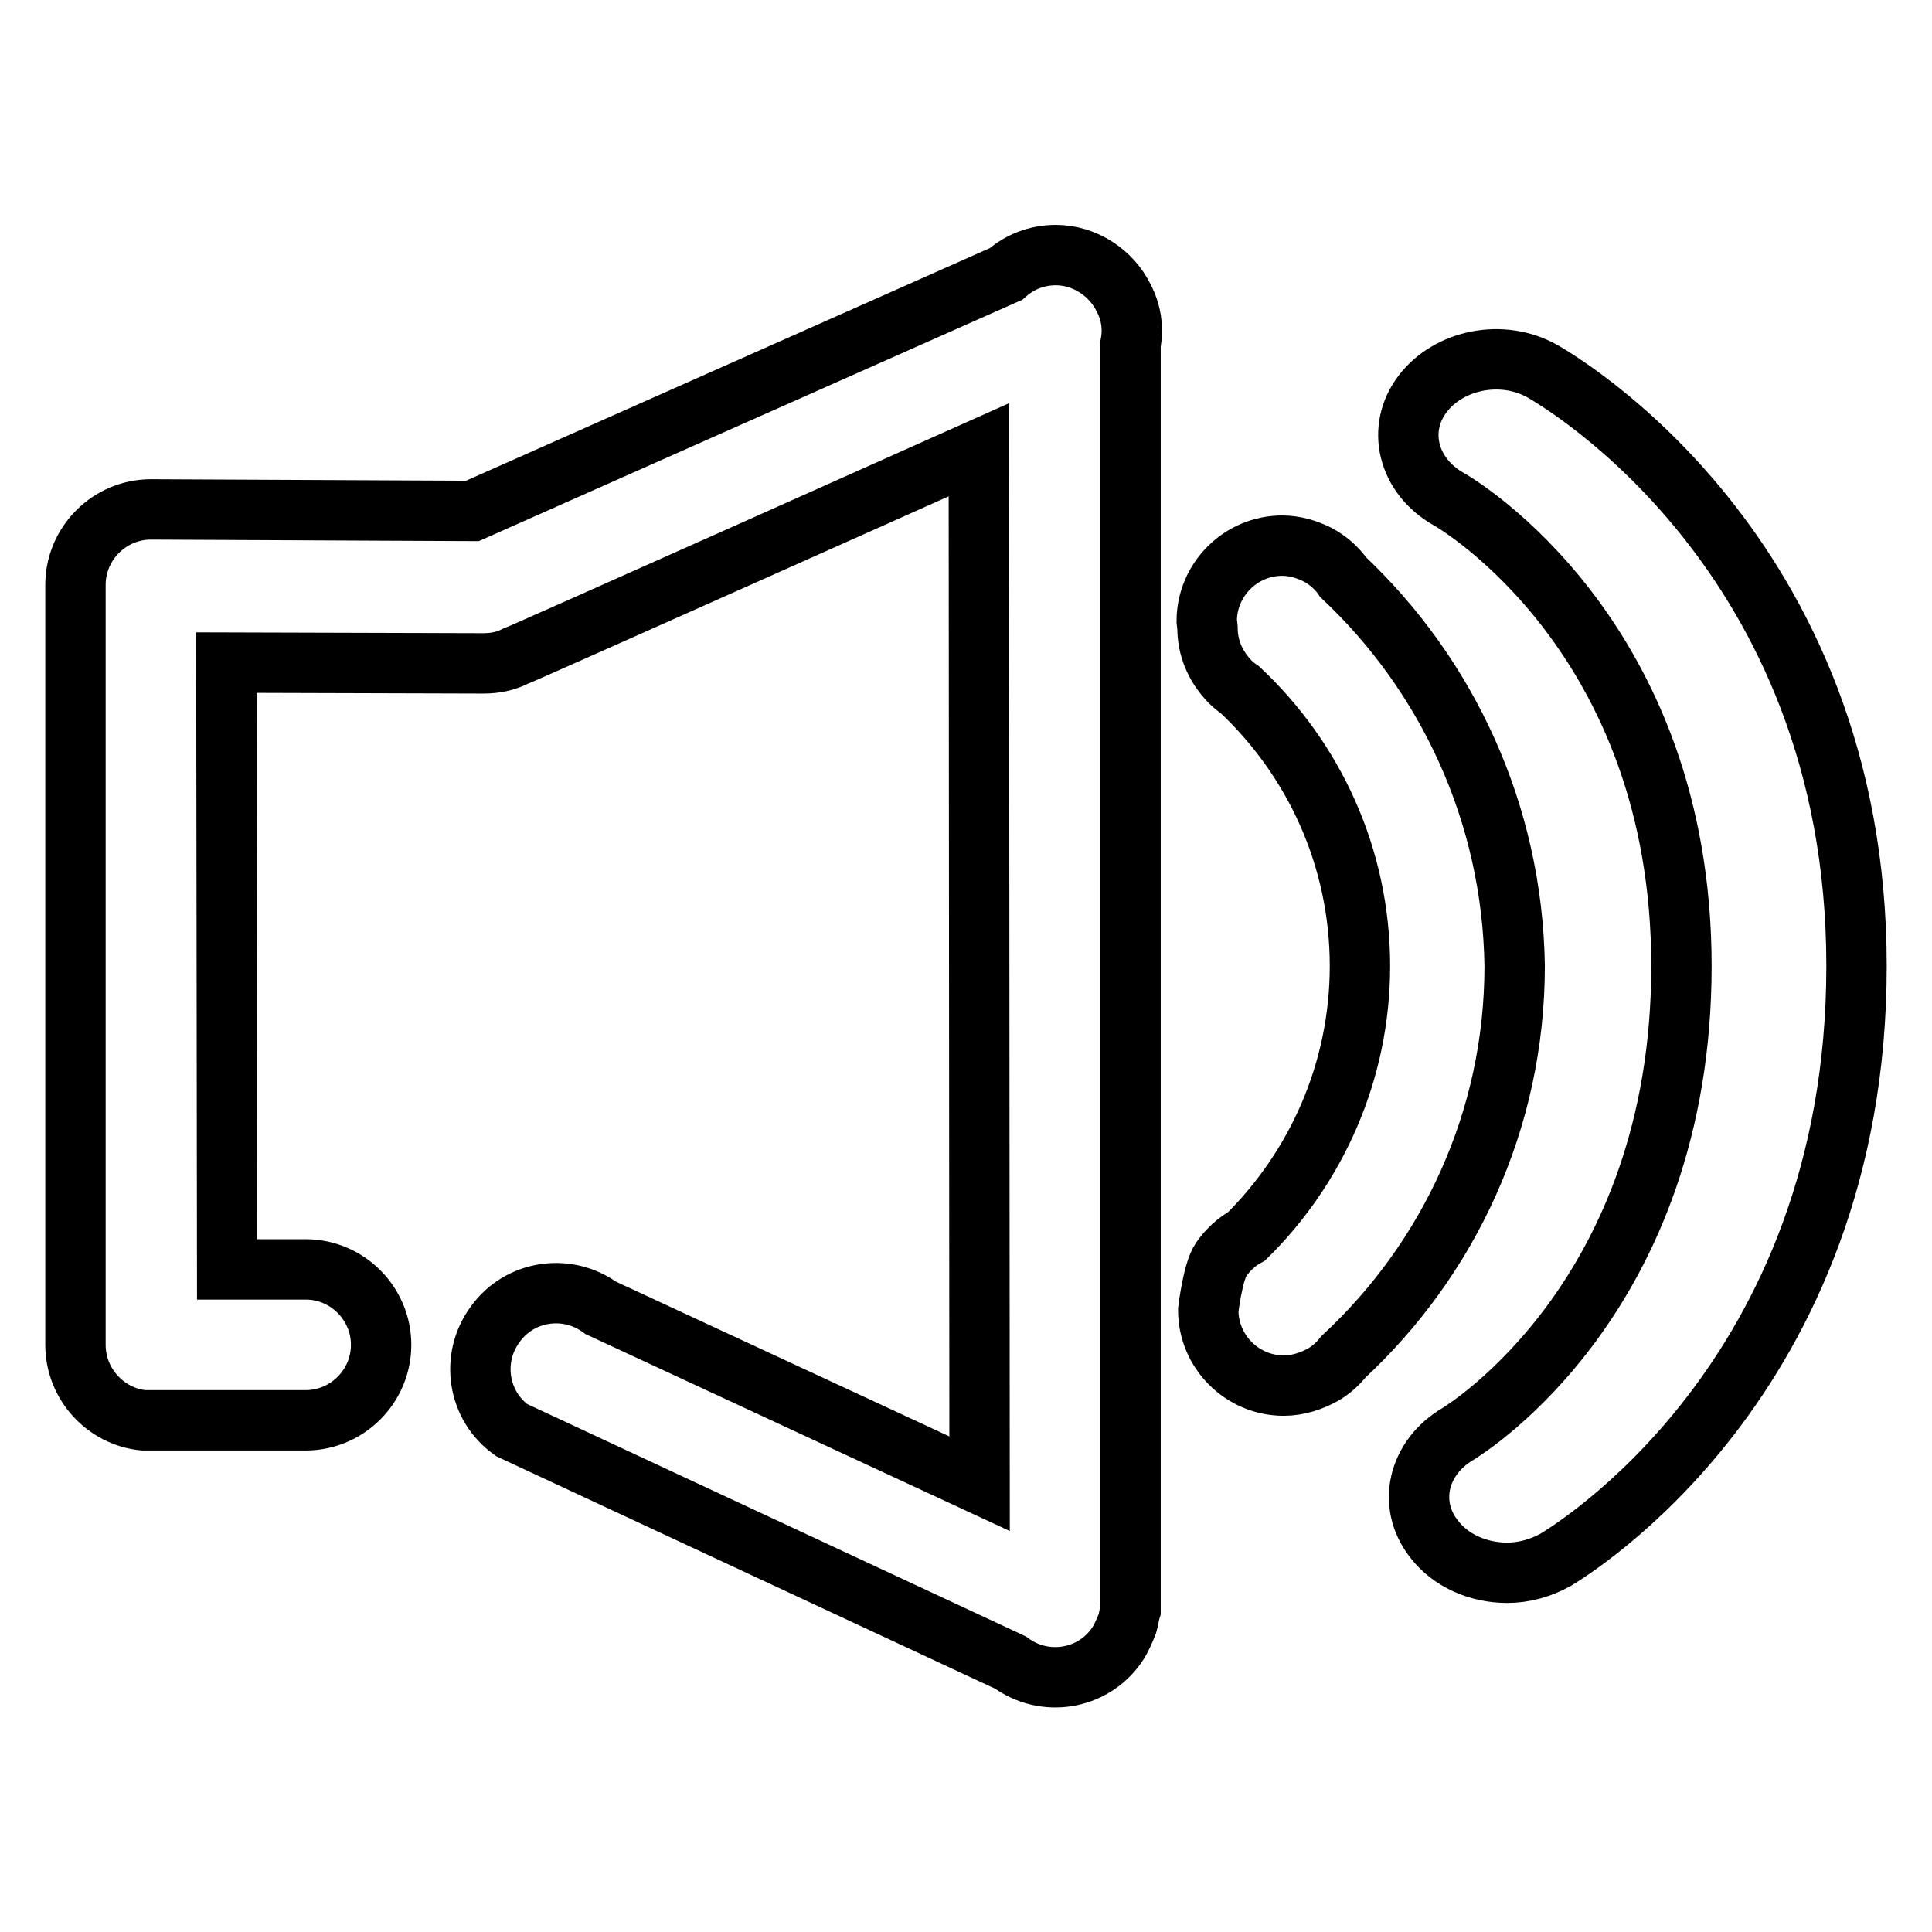
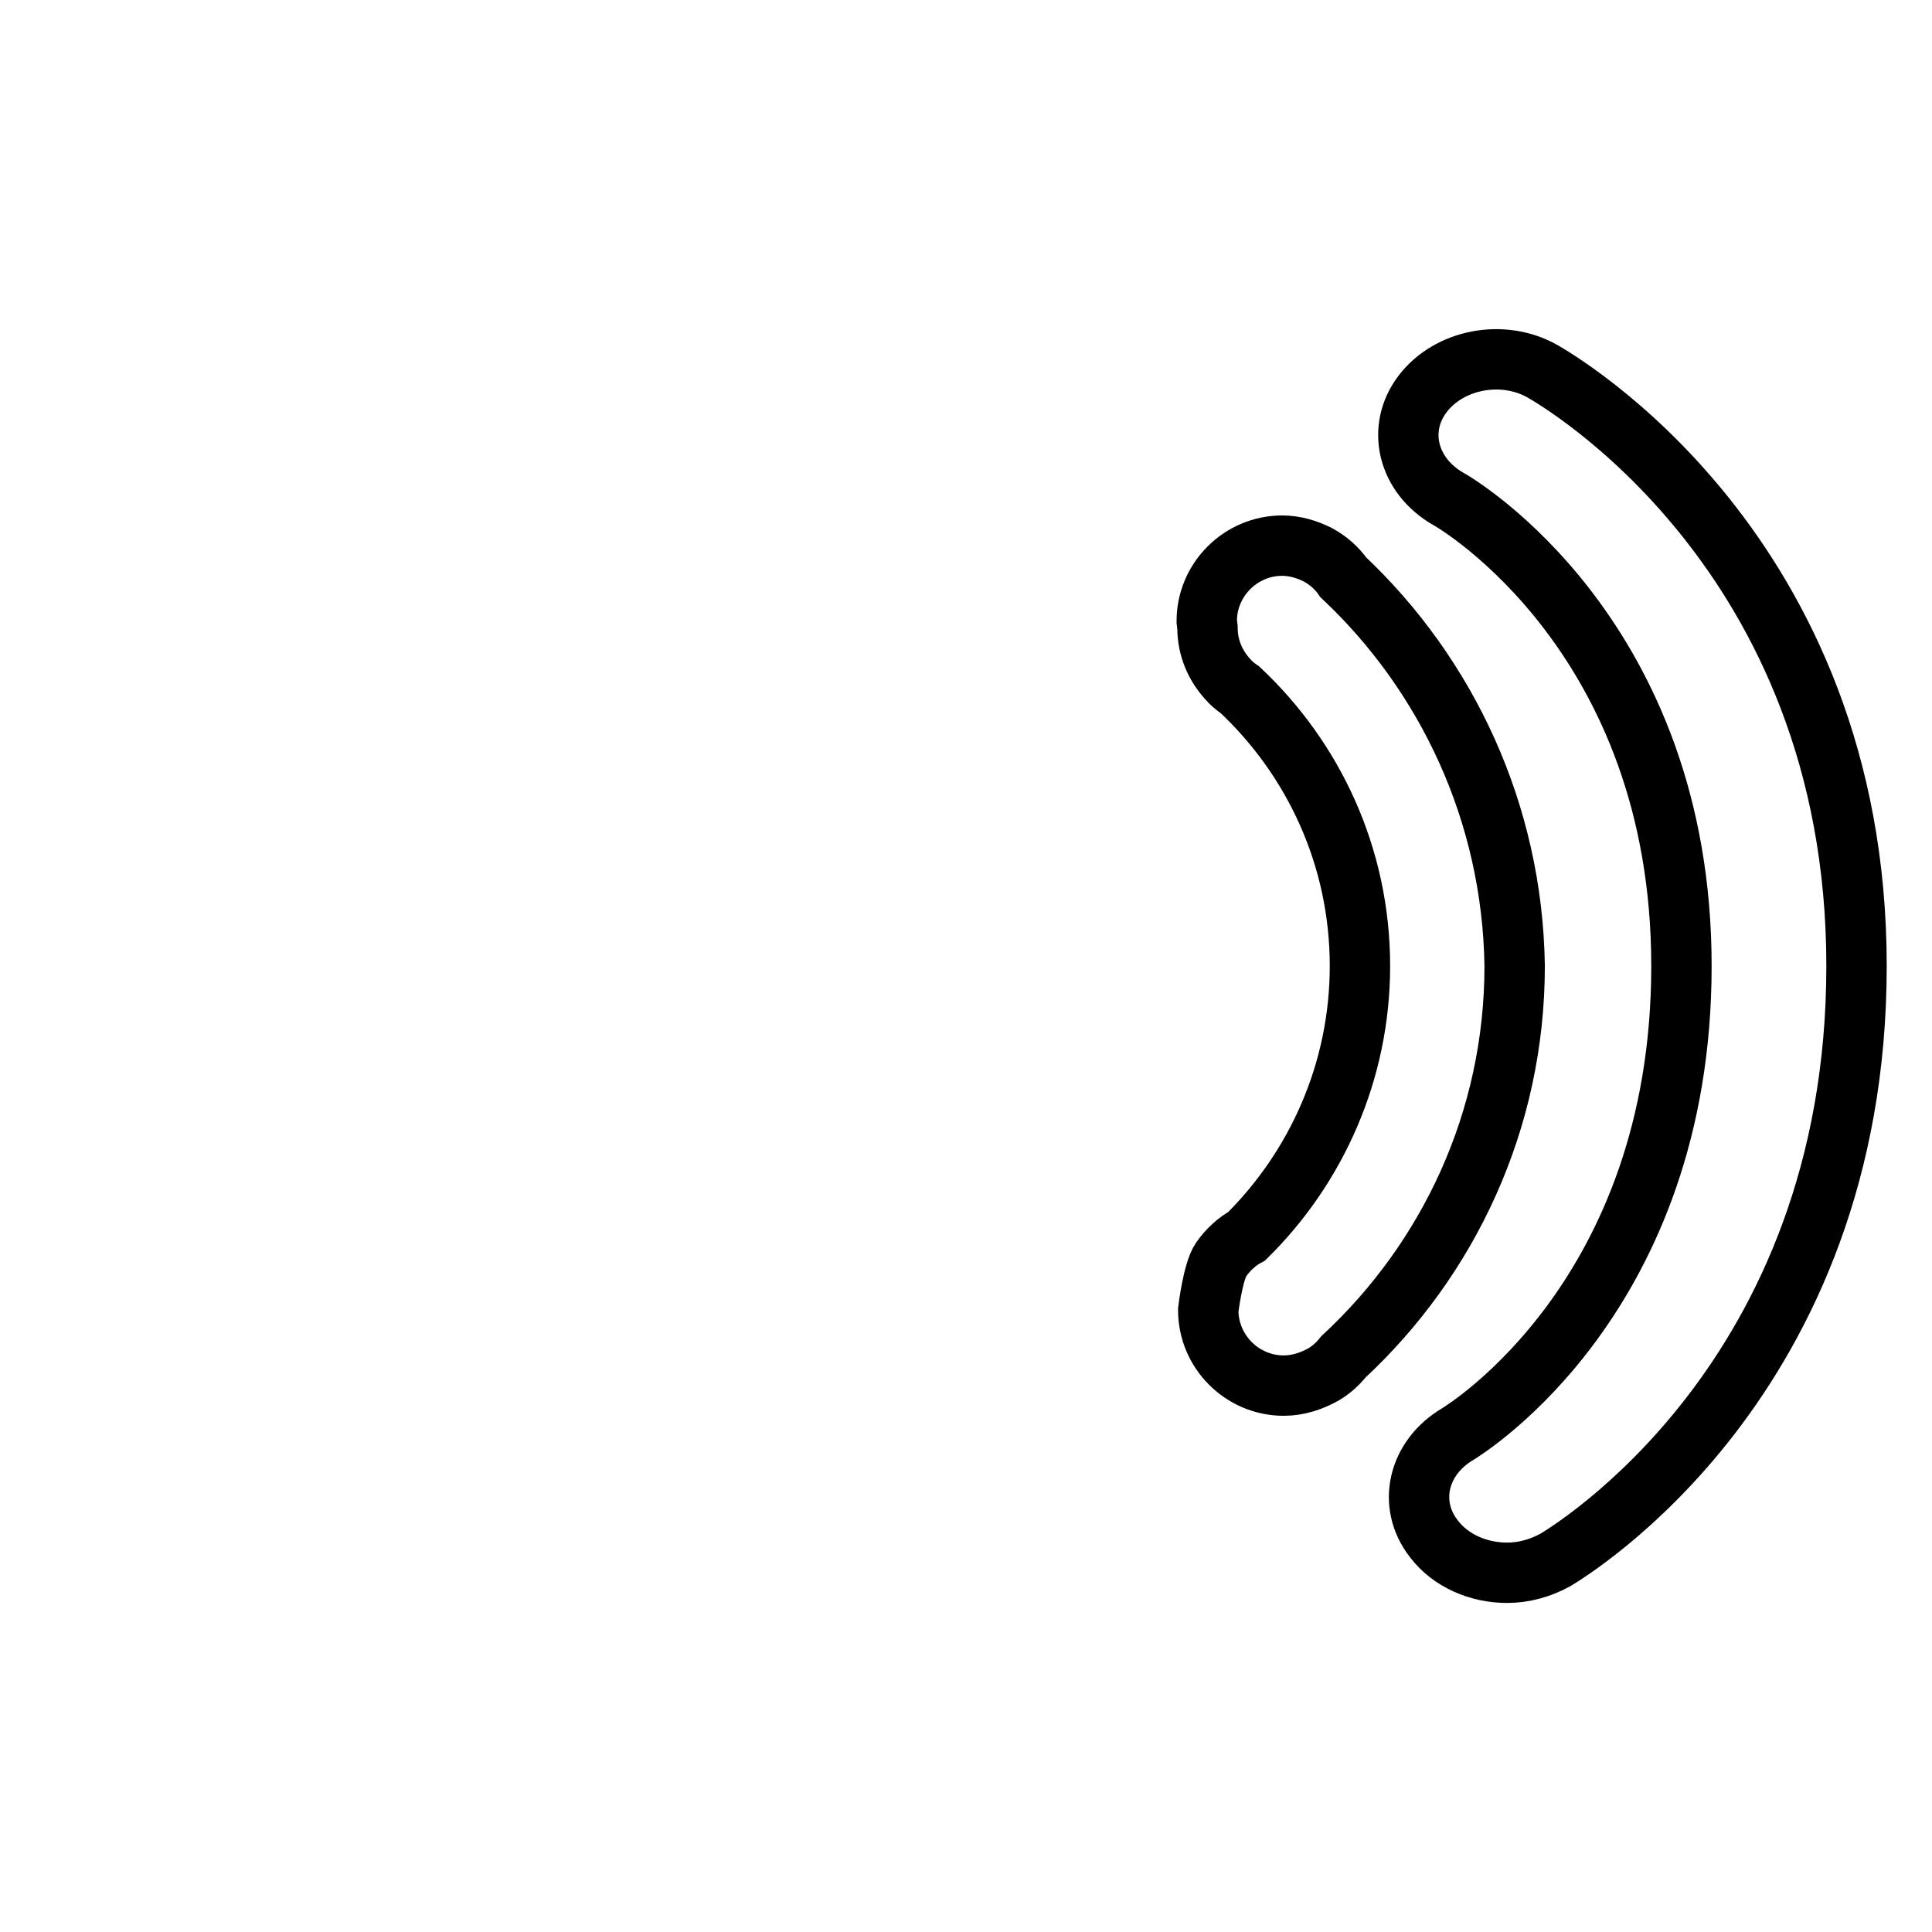
<svg xmlns="http://www.w3.org/2000/svg" version="1.1" x="0px" y="0px" viewBox="0 0 256 256" enable-background="new 0 0 256 256" xml:space="preserve">
  <g>
    <g>
-       <path stroke-width="8" fill-opacity="0" stroke="#000000" d="M148.9,39.5c-1.6-3.3-5.1-5.7-9-5.7c-2.5,0-4.8,0.9-6.6,2.5L62.6,67.7c0,0-42.1-0.2-42.6-0.2c-5.5,0-10,4.5-10,10c0,0,0,100.3,0,100.7c0,5.2,4,9.5,9,10c0.3,0,21.5,0,21.5,0c5.5,0,10-4.5,10-10c0-5.5-4.5-10-10-10l-10.4,0l-0.1-80.4l34.1,0.1c1.5,0,2.9-0.3,4.1-0.9c0.9-0.3,61.5-27.4,61.5-27.4l0.1,137l-50.2-23.3c-4.5-3.3-10.8-2.3-14,2.2c-3.3,4.5-2.3,10.8,2.2,14l66.1,30.8c4.5,3.3,10.8,2.3,14-2.2c0.7-0.9,1.5-3,1.5-3c0.1-0.3,0.3-1.5,0.4-1.8c0-0.1,0-167.7,0-167.7C150.2,43.5,149.9,41.4,148.9,39.5L148.9,39.5z" />
      <path stroke-width="8" fill-opacity="0" stroke="#000000" d="M178,76.5c-0.9-1.3-2.1-2.3-3.4-3c-1.4-0.7-3-1.2-4.7-1.2c-5.5,0-10,4.5-10,10l0.1,0.9c0,2.6,1,4.9,2.6,6.7l0,0c0.5,0.6,1.1,1.1,1.7,1.5c9.8,9.2,15.9,22.2,15.9,36.6c0,14-5.8,26.7-15,35.8c-1.3,0.7-2.5,1.8-3.4,3.1l0,0c-1.1,1.6-1.7,6.7-1.7,6.7c0,5.5,4.5,10,10,10c1.9,0,3.7-0.6,5.3-1.5c1-0.6,1.9-1.4,2.6-2.3c13.9-12.9,22.7-31.3,22.7-51.8C200.4,107.7,191.7,89.4,178,76.5L178,76.5z" />
      <path stroke-width="8" fill-opacity="0" stroke="#000000" d="M204.4,49.2c-5.3-3-12.4-1.6-15.9,3c-3.5,4.6-2,10.8,3.4,13.9c1.3,0.7,30.9,18.3,30.9,61.9c0,43.7-28.5,61.3-29.6,62c-5.3,3.1-6.8,9.3-3.2,13.9c2.2,2.9,5.9,4.5,9.7,4.5c2.2,0,4.4-0.6,6.4-1.7c1.6-1,39.9-23.7,39.9-78.7C246,72.9,206.1,50.2,204.4,49.2L204.4,49.2z" />
    </g>
  </g>
</svg>